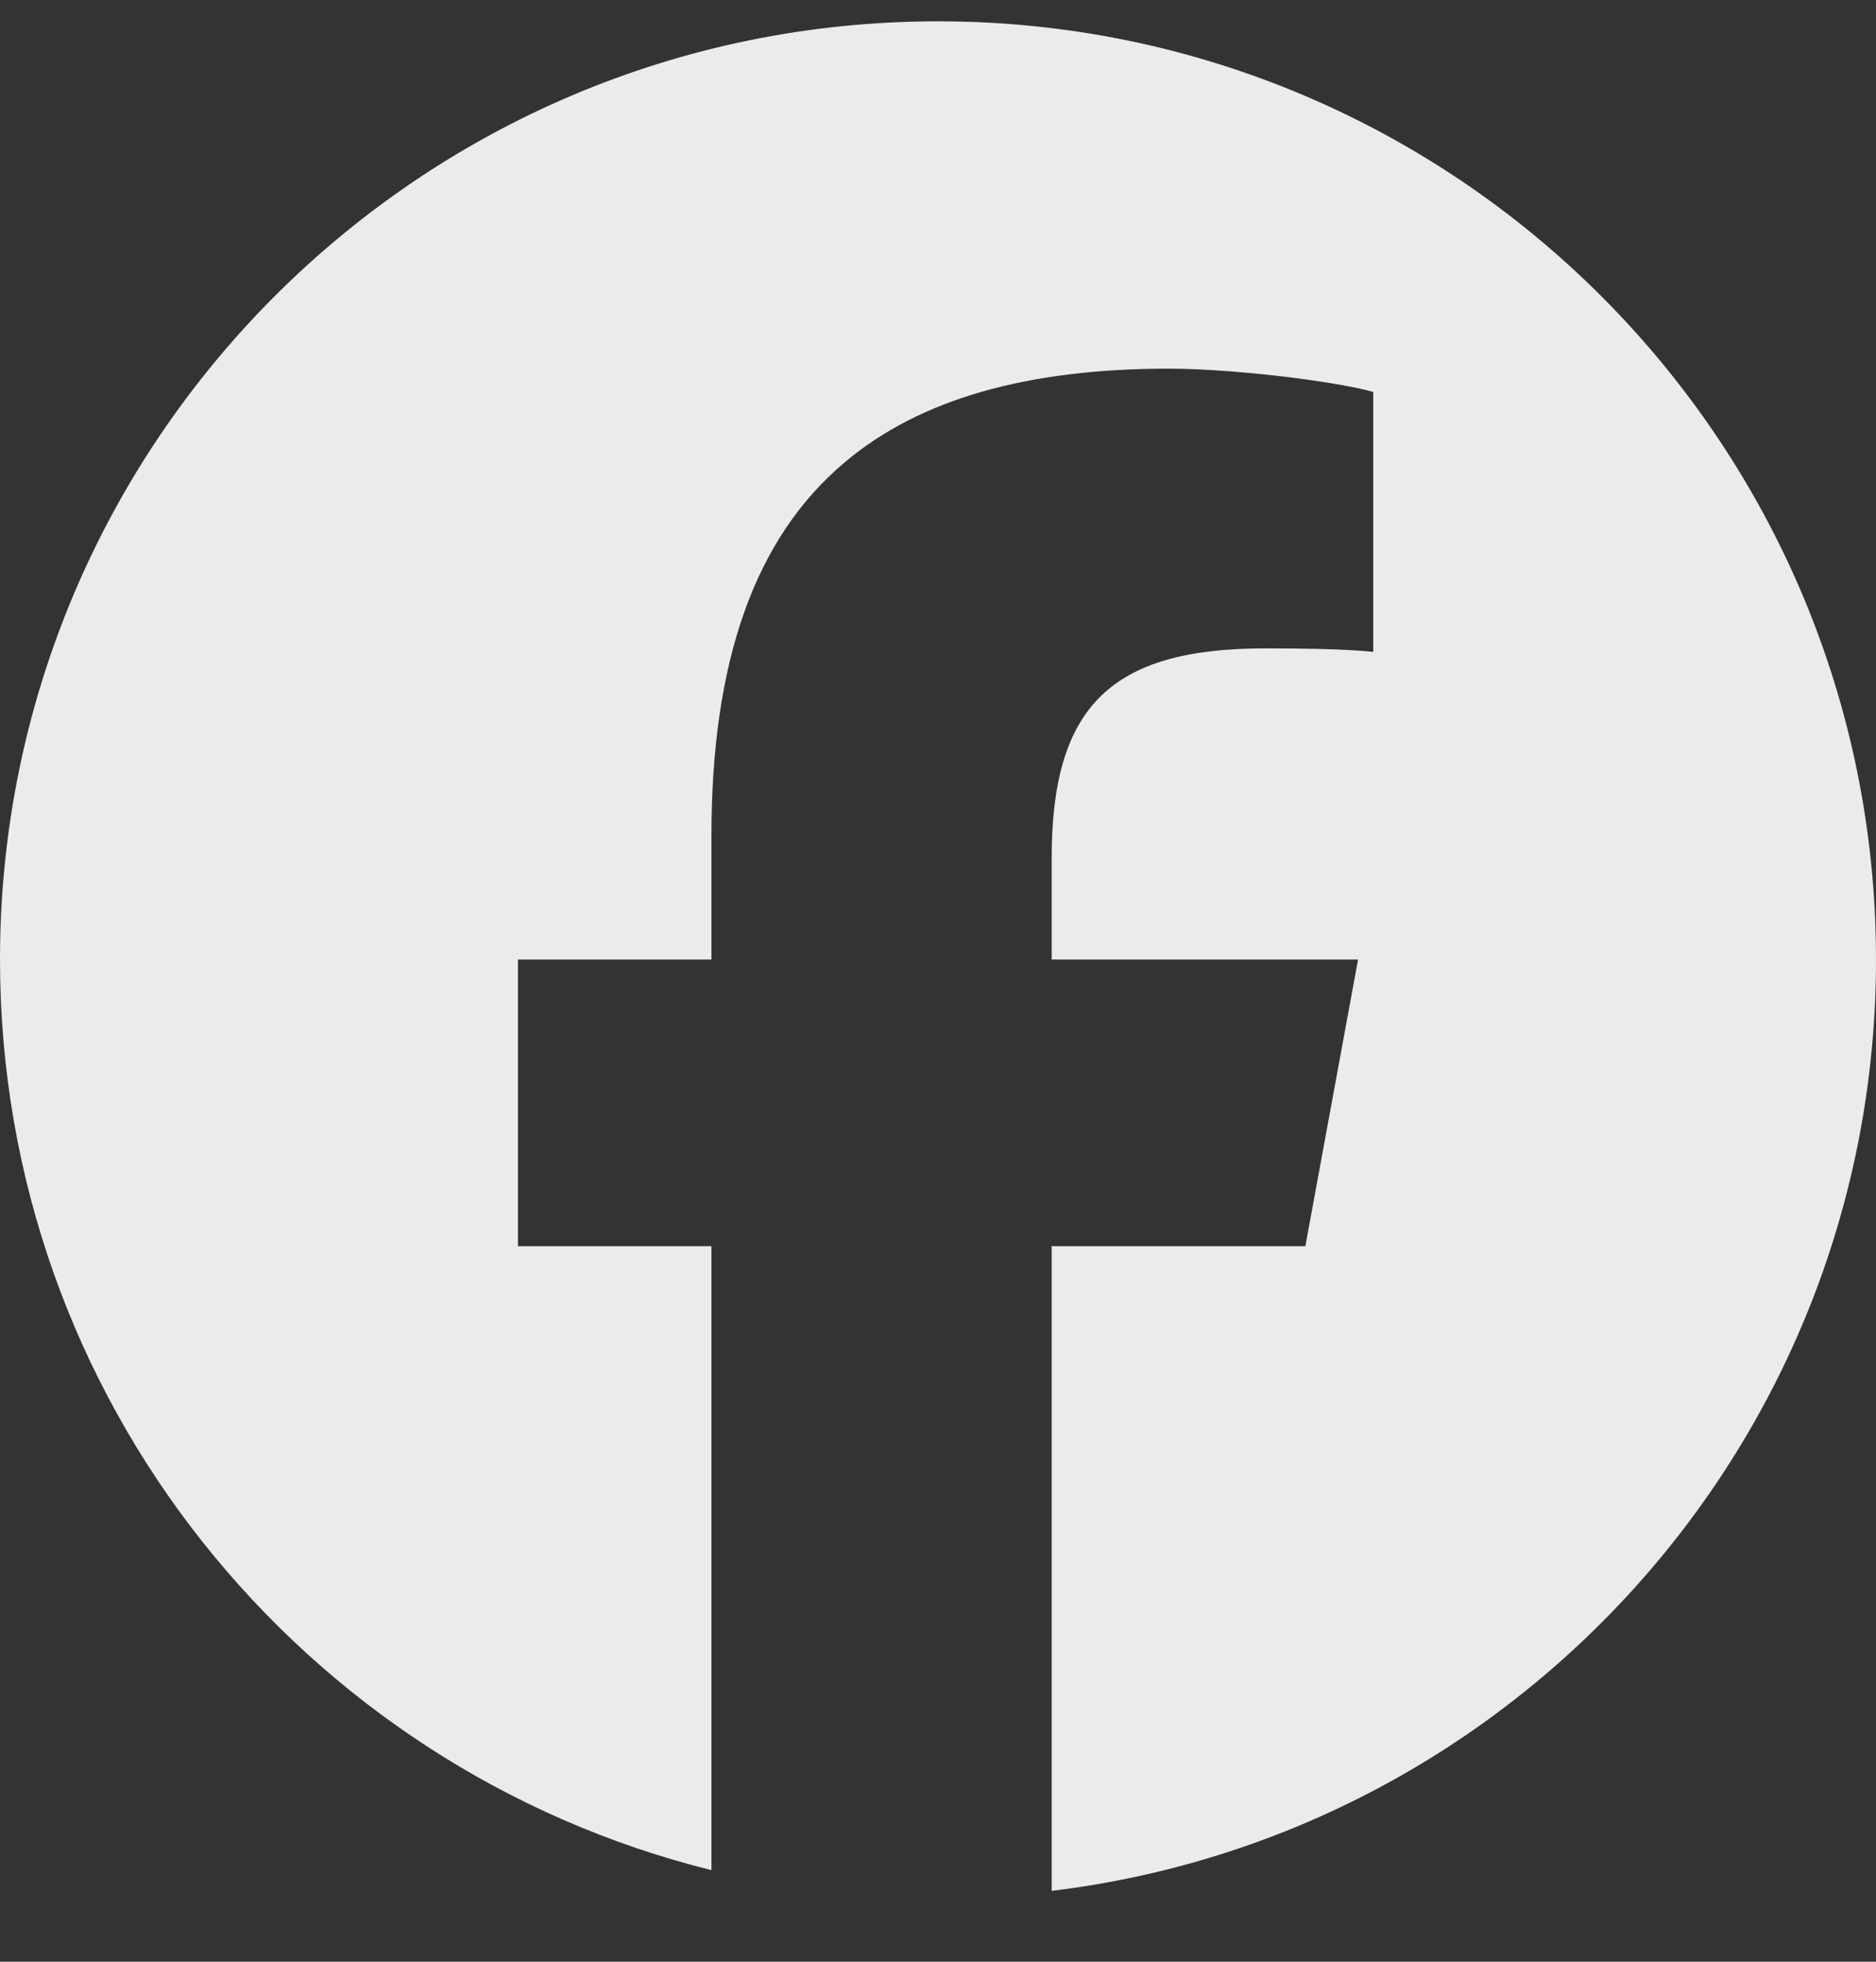
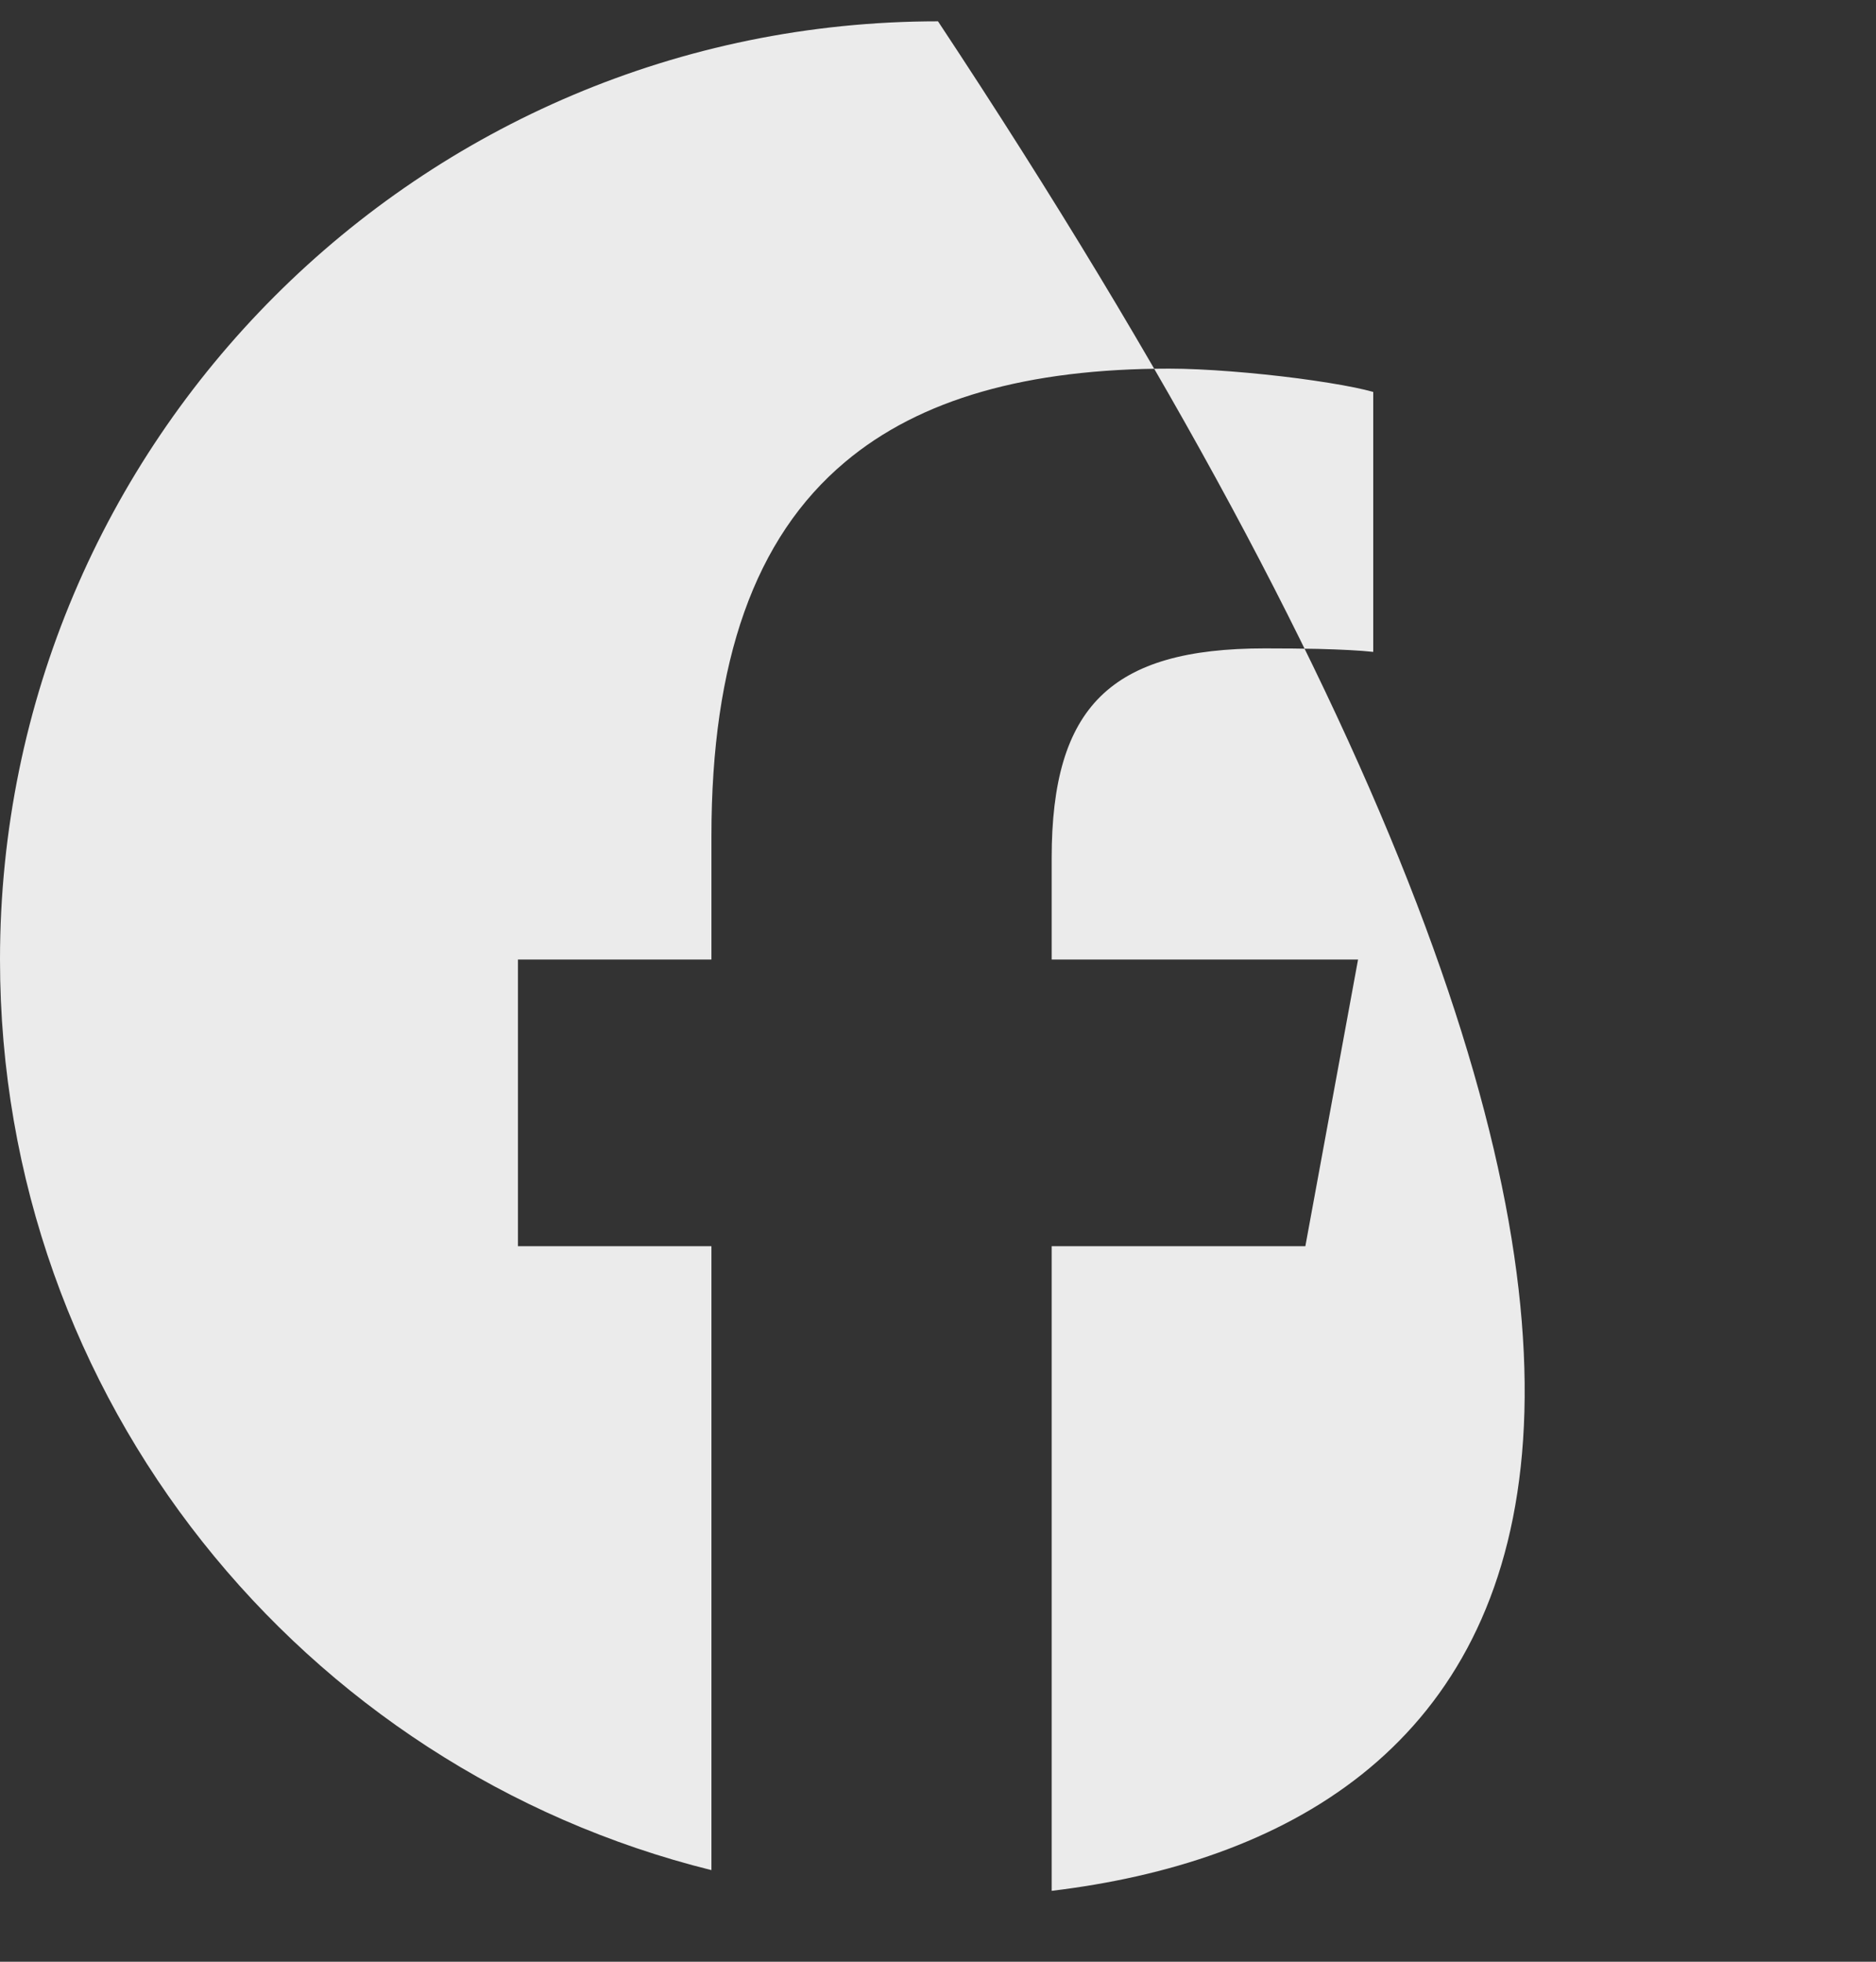
<svg xmlns="http://www.w3.org/2000/svg" width="22" height="23" viewBox="0 0 22 23" fill="none">
  <rect x="0" y="0" width="22" height="23" fill="#333333" stroke="none" />
-   <path d="M11 0.25C17.075 0.25 22 5.175 22 11.25C22 16.874 17.779 21.512 12.333 22.169V14.611L15.308 14.611L15.926 11.25H12.333V10.061C12.333 9.173 12.507 8.558 12.906 8.165C13.306 7.772 13.931 7.602 14.833 7.602C15.062 7.602 15.272 7.604 15.458 7.608C15.729 7.615 15.95 7.626 16.104 7.643V4.595C16.043 4.578 15.97 4.561 15.889 4.544C15.704 4.506 15.475 4.47 15.229 4.437C14.715 4.37 14.125 4.322 13.713 4.322C12.047 4.322 10.788 4.678 9.91 5.417C8.849 6.307 8.343 7.754 8.343 9.802V11.25H6.074V14.611H8.343V21.926C3.551 20.737 0 16.409 0 11.25C0 5.175 4.925 0.25 11 0.25Z" fill="white" fill-opacity="0.9" />
+   <path d="M11 0.25C22 16.874 17.779 21.512 12.333 22.169V14.611L15.308 14.611L15.926 11.25H12.333V10.061C12.333 9.173 12.507 8.558 12.906 8.165C13.306 7.772 13.931 7.602 14.833 7.602C15.062 7.602 15.272 7.604 15.458 7.608C15.729 7.615 15.95 7.626 16.104 7.643V4.595C16.043 4.578 15.97 4.561 15.889 4.544C15.704 4.506 15.475 4.47 15.229 4.437C14.715 4.37 14.125 4.322 13.713 4.322C12.047 4.322 10.788 4.678 9.91 5.417C8.849 6.307 8.343 7.754 8.343 9.802V11.25H6.074V14.611H8.343V21.926C3.551 20.737 0 16.409 0 11.25C0 5.175 4.925 0.25 11 0.25Z" fill="white" fill-opacity="0.9" />
</svg>